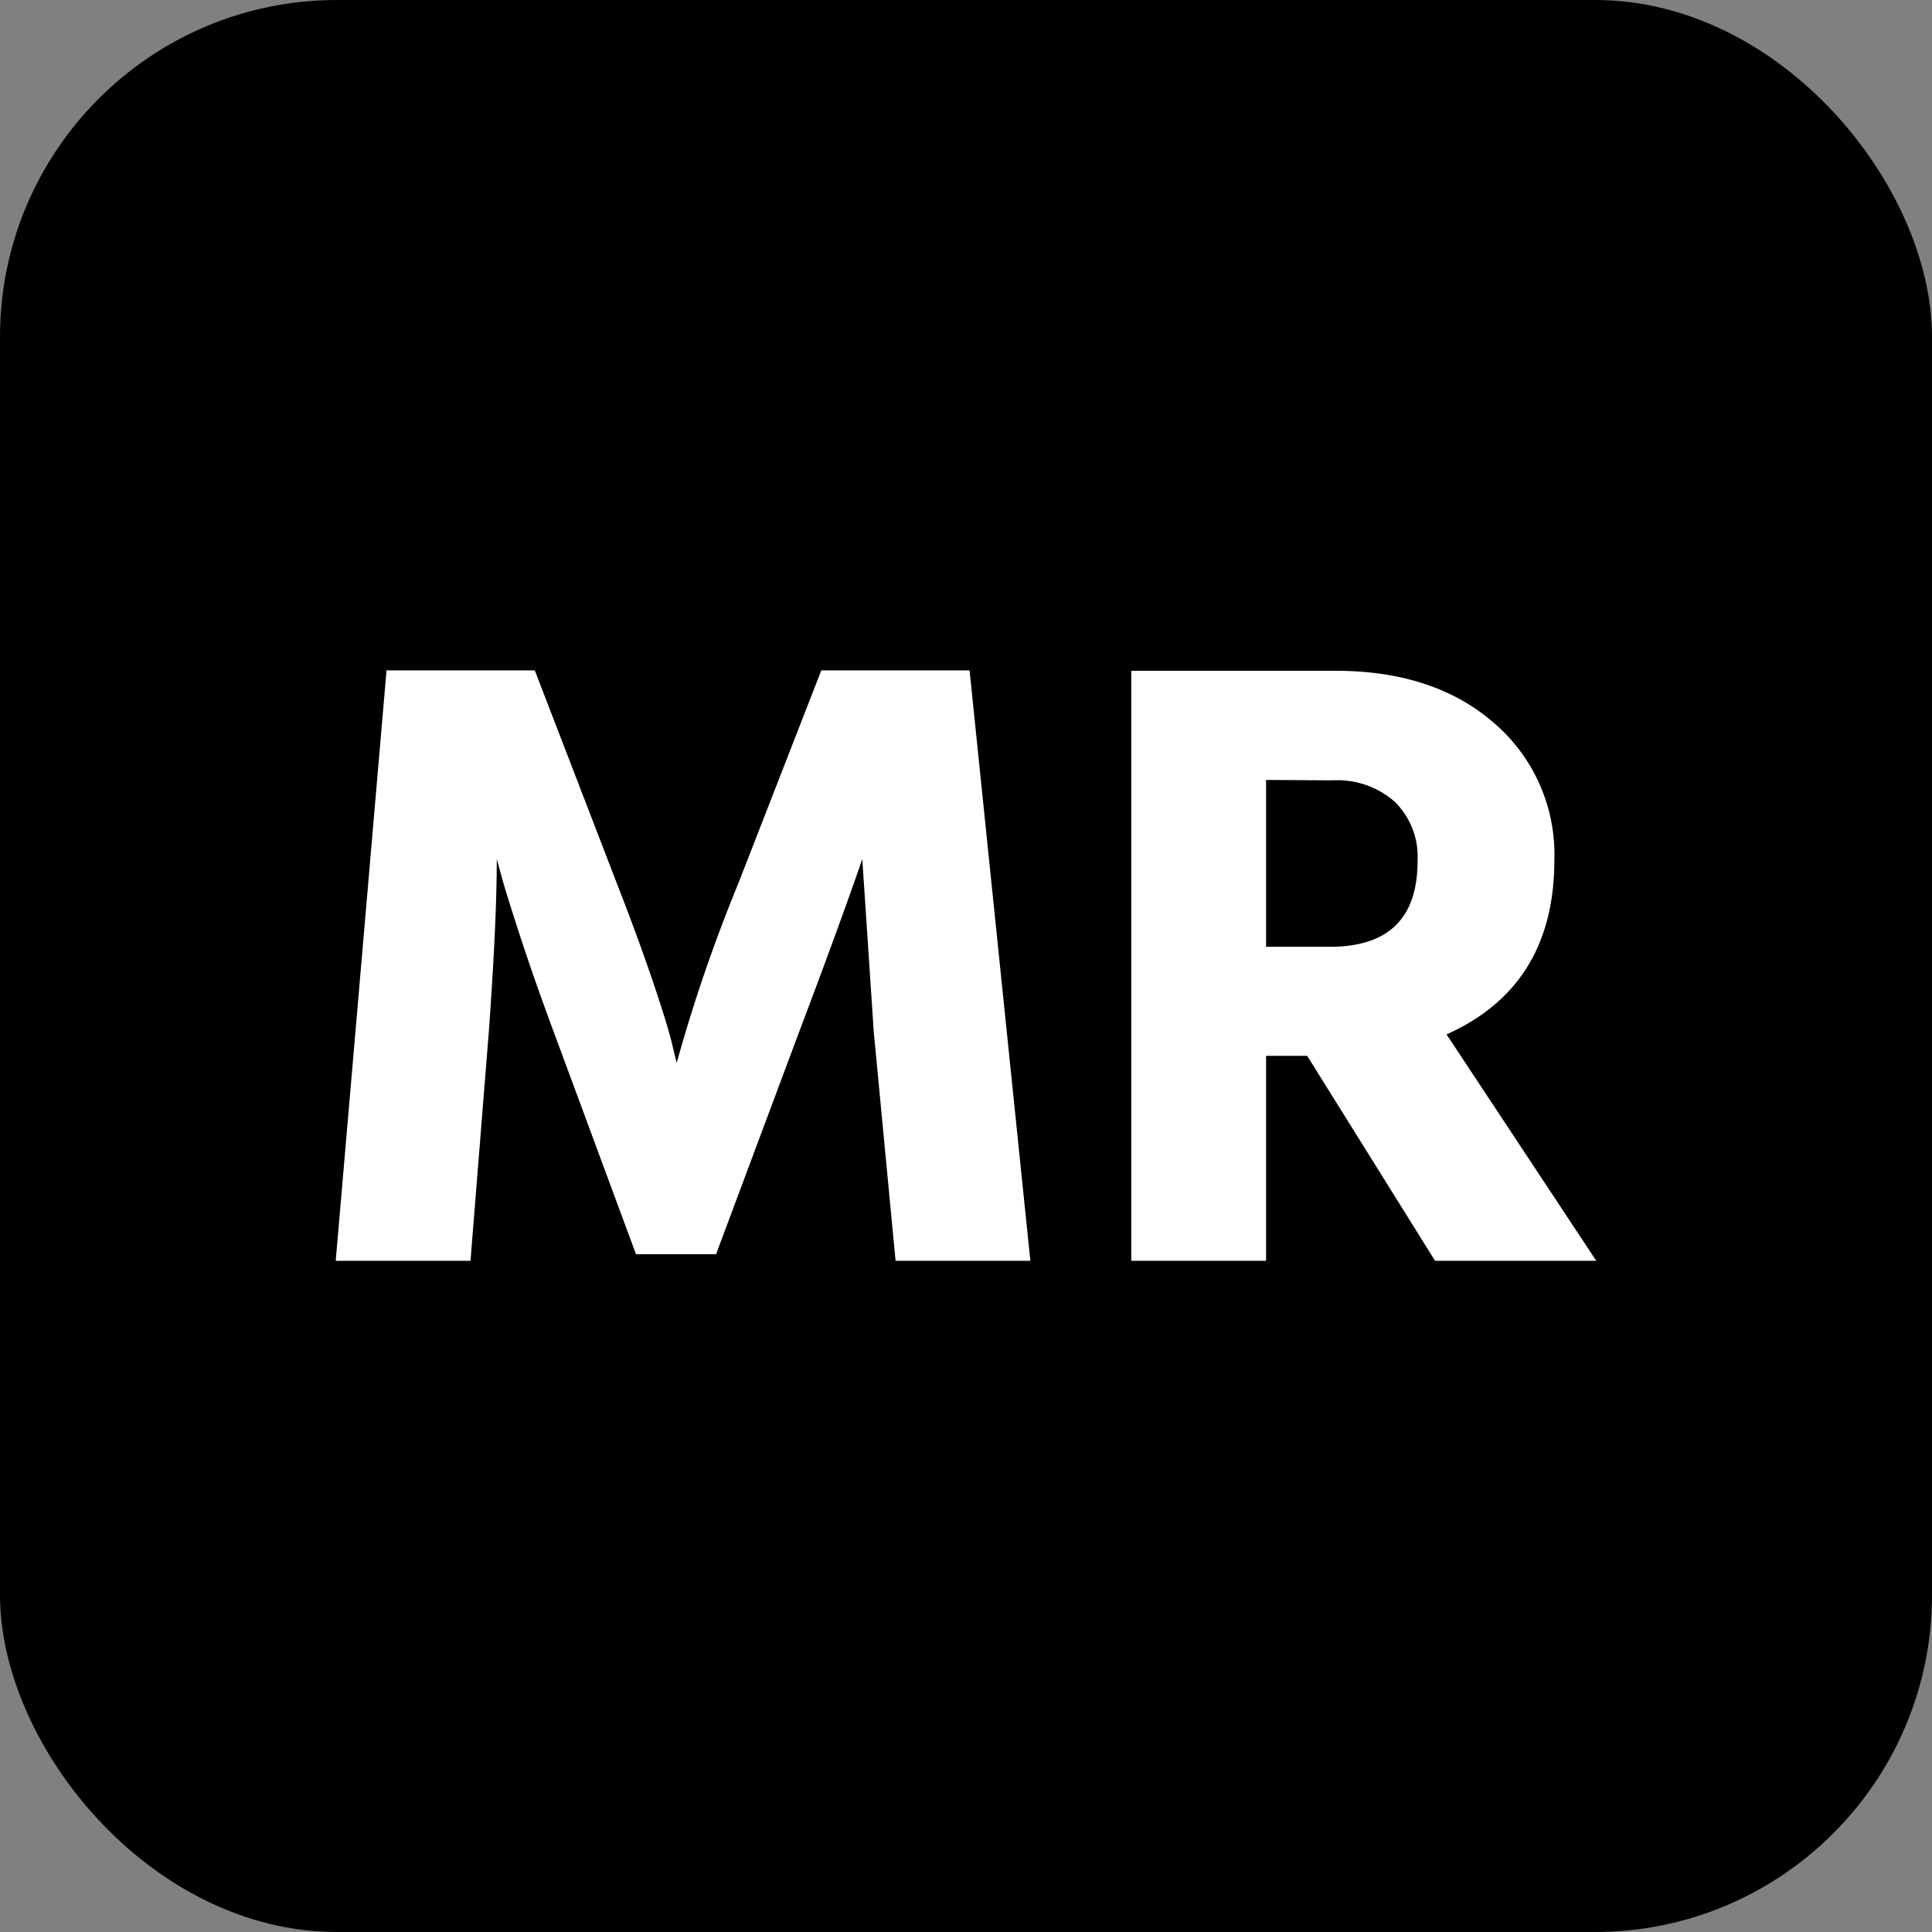
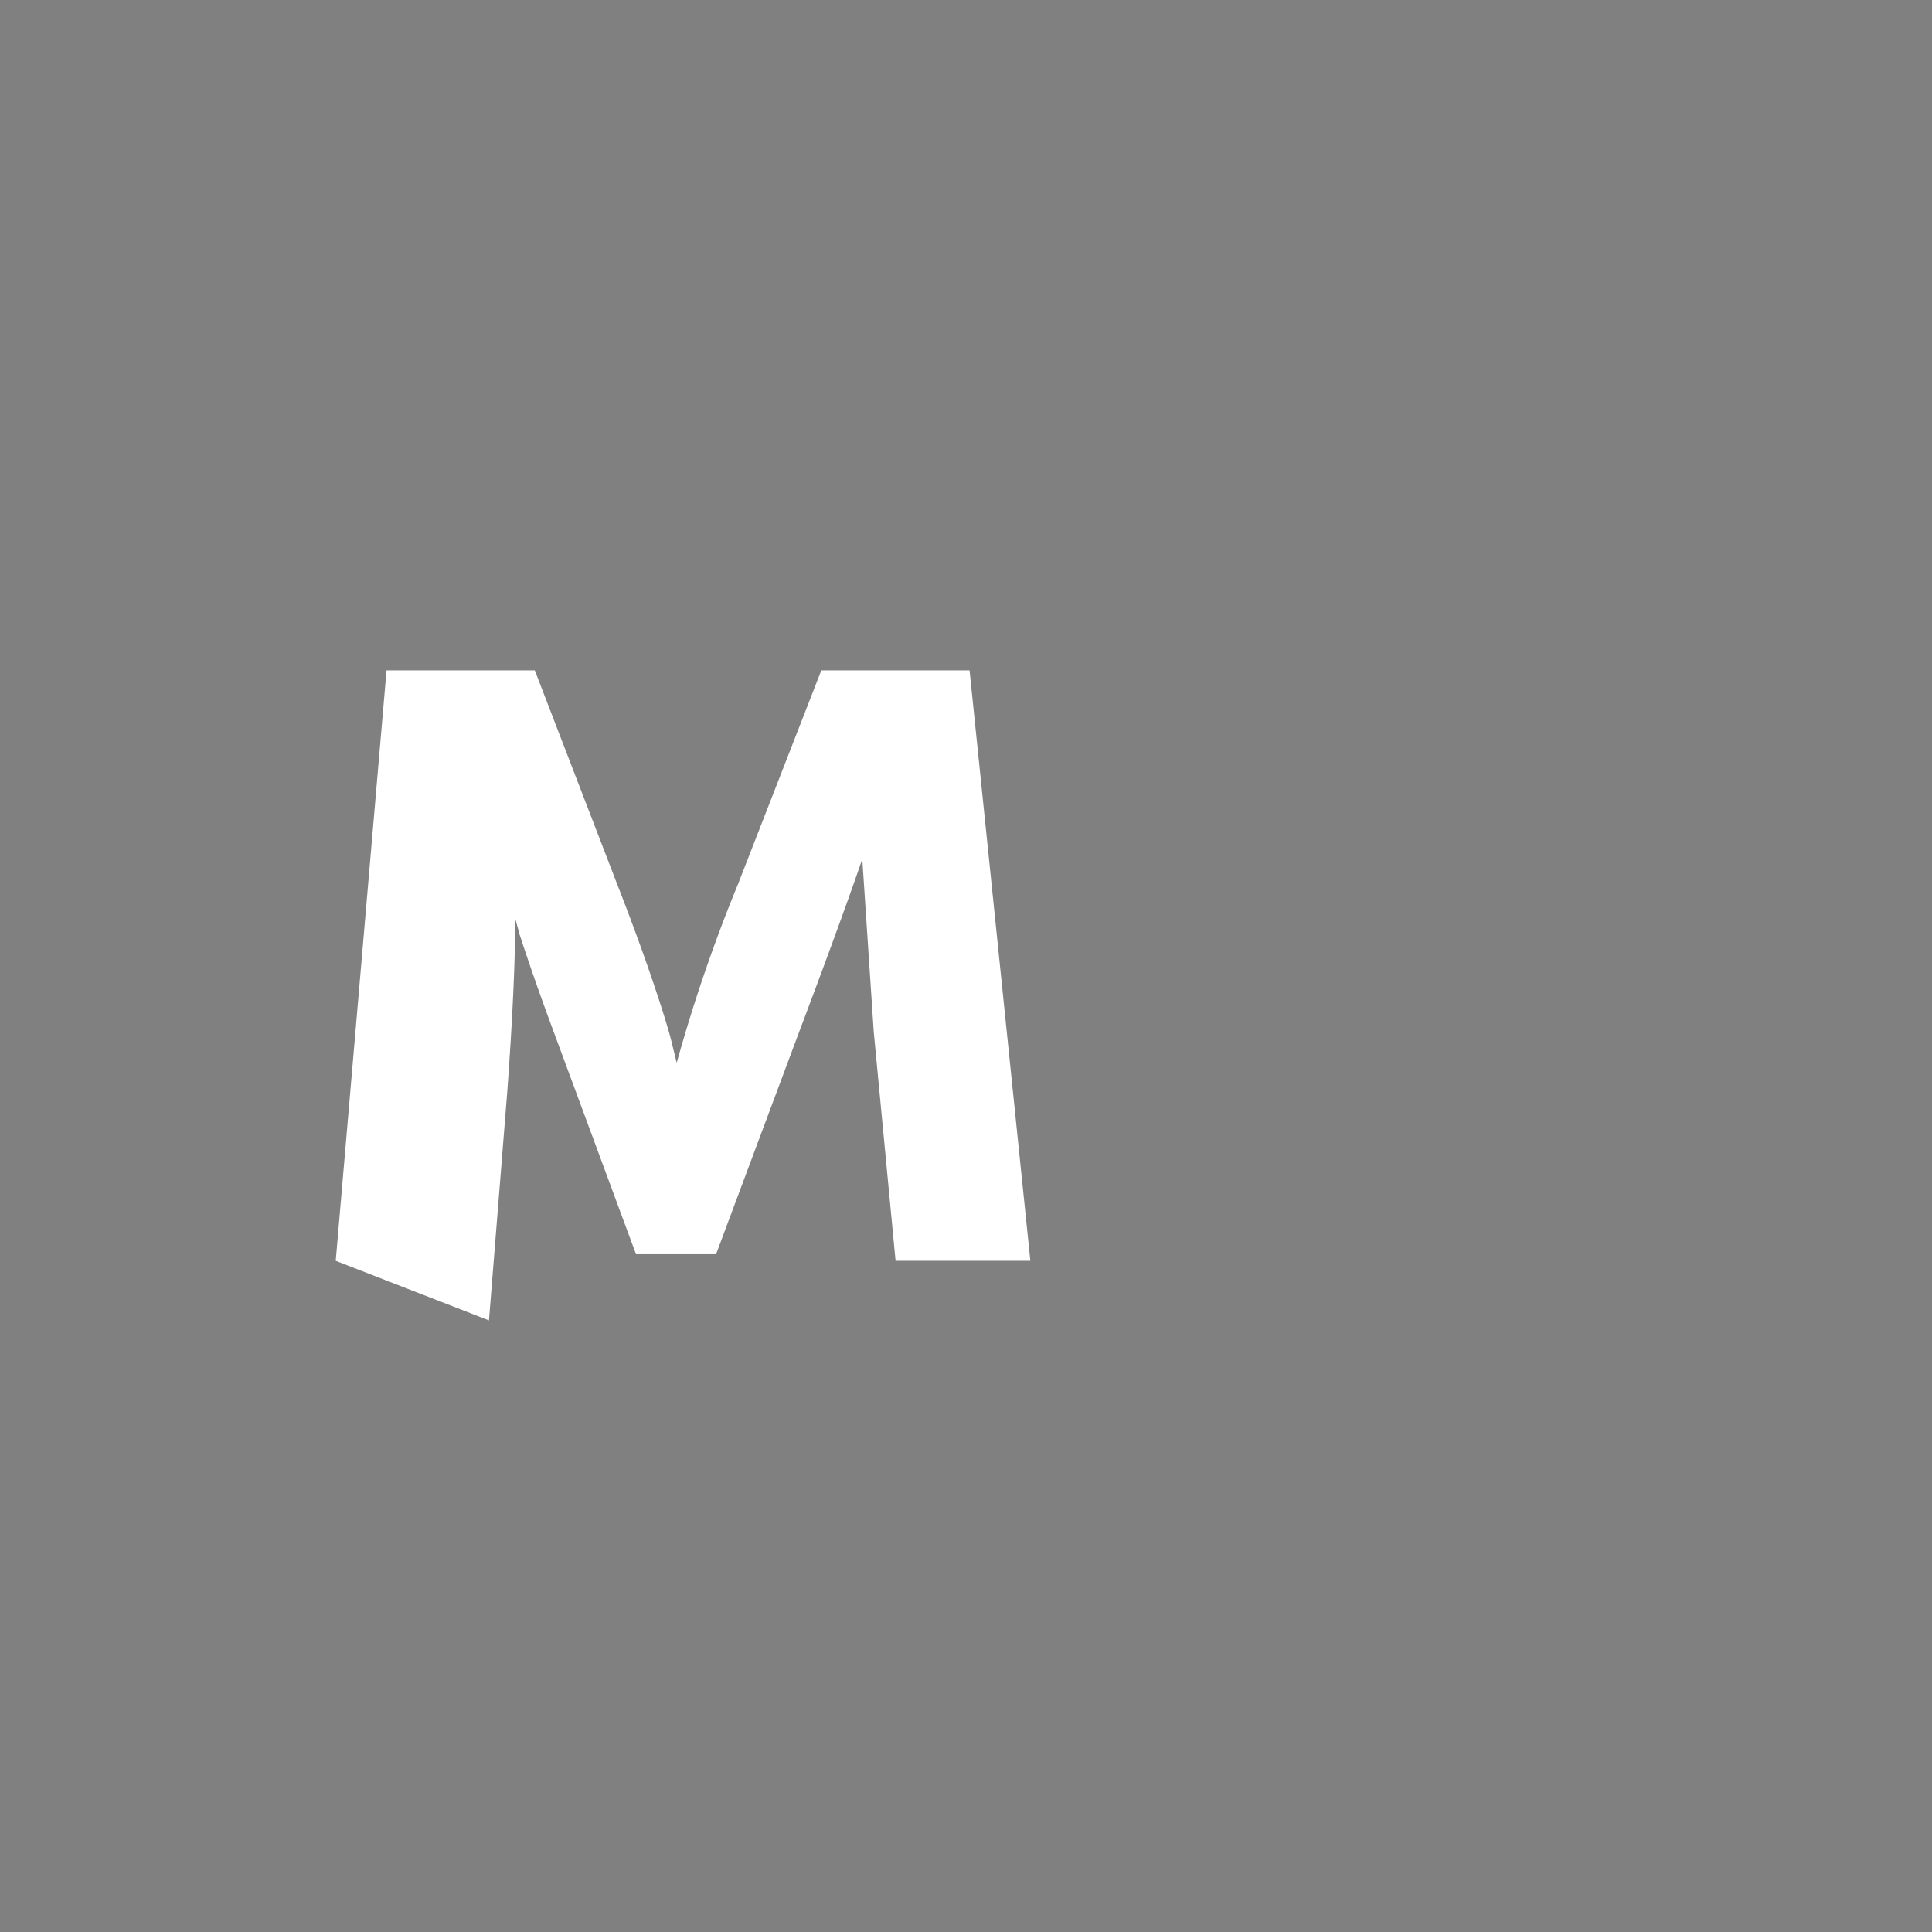
<svg xmlns="http://www.w3.org/2000/svg" version="1.1" width="143.35" height="143.35">
  <rect width="100%" height="100%" fill="#808080" stroke="none" />
  <svg id="SvgjsSvg1000" data-name="Layer 1" viewBox="0 0 143.35 143.35">
    <defs>
      <style>.cls-1{fill:#fff;}</style>
    </defs>
-     <rect width="143.35" height="143.35" rx="25" />
-     <path class="cls-1" d="M249.72,239l3.77-43.81h11l6.11,15.86q1.56,4,2.67,7.28t1.43,4.68l.32,1.3a117.52,117.52,0,0,1,4.55-13.26l6.18-15.86h11L301.26,239h-10l-1.62-17-.85-12.81q-1.68,4.88-4.68,12.81l-6.17,16.51H272l-6.11-16.51c-1-2.69-1.84-5.1-2.53-7.22s-1.15-3.6-1.37-4.42l-.32-1.17q0,4.62-.59,12.81l-1.36,17Z" transform="translate(-224.81 -145.45)" />
-     <path class="cls-1" d="M331.29,239l-9.49-15.21h-3.05V239h-10V195.22h15.14q7.35,0,11.8,3.9a12.84,12.84,0,0,1,4.45,10.14q0,9.36-8,12.94L343.25,239Zm-12.54-35.68V215.7h4.74q6.51,0,6.5-6.37a5.72,5.72,0,0,0-1.69-4.39,6.44,6.44,0,0,0-4.61-1.59Z" transform="translate(-224.81 -145.45)" />
+     <path class="cls-1" d="M249.72,239l3.77-43.81h11l6.11,15.86q1.56,4,2.67,7.28t1.43,4.68l.32,1.3a117.52,117.52,0,0,1,4.55-13.26l6.18-15.86h11L301.26,239h-10l-1.62-17-.85-12.81q-1.68,4.88-4.68,12.81l-6.17,16.51H272l-6.11-16.51c-1-2.69-1.84-5.1-2.53-7.22l-.32-1.17q0,4.62-.59,12.81l-1.36,17Z" transform="translate(-224.81 -145.45)" />
  </svg>
  <style>@media (prefers-color-scheme: light) { :root { filter: none; } }
</style>
</svg>